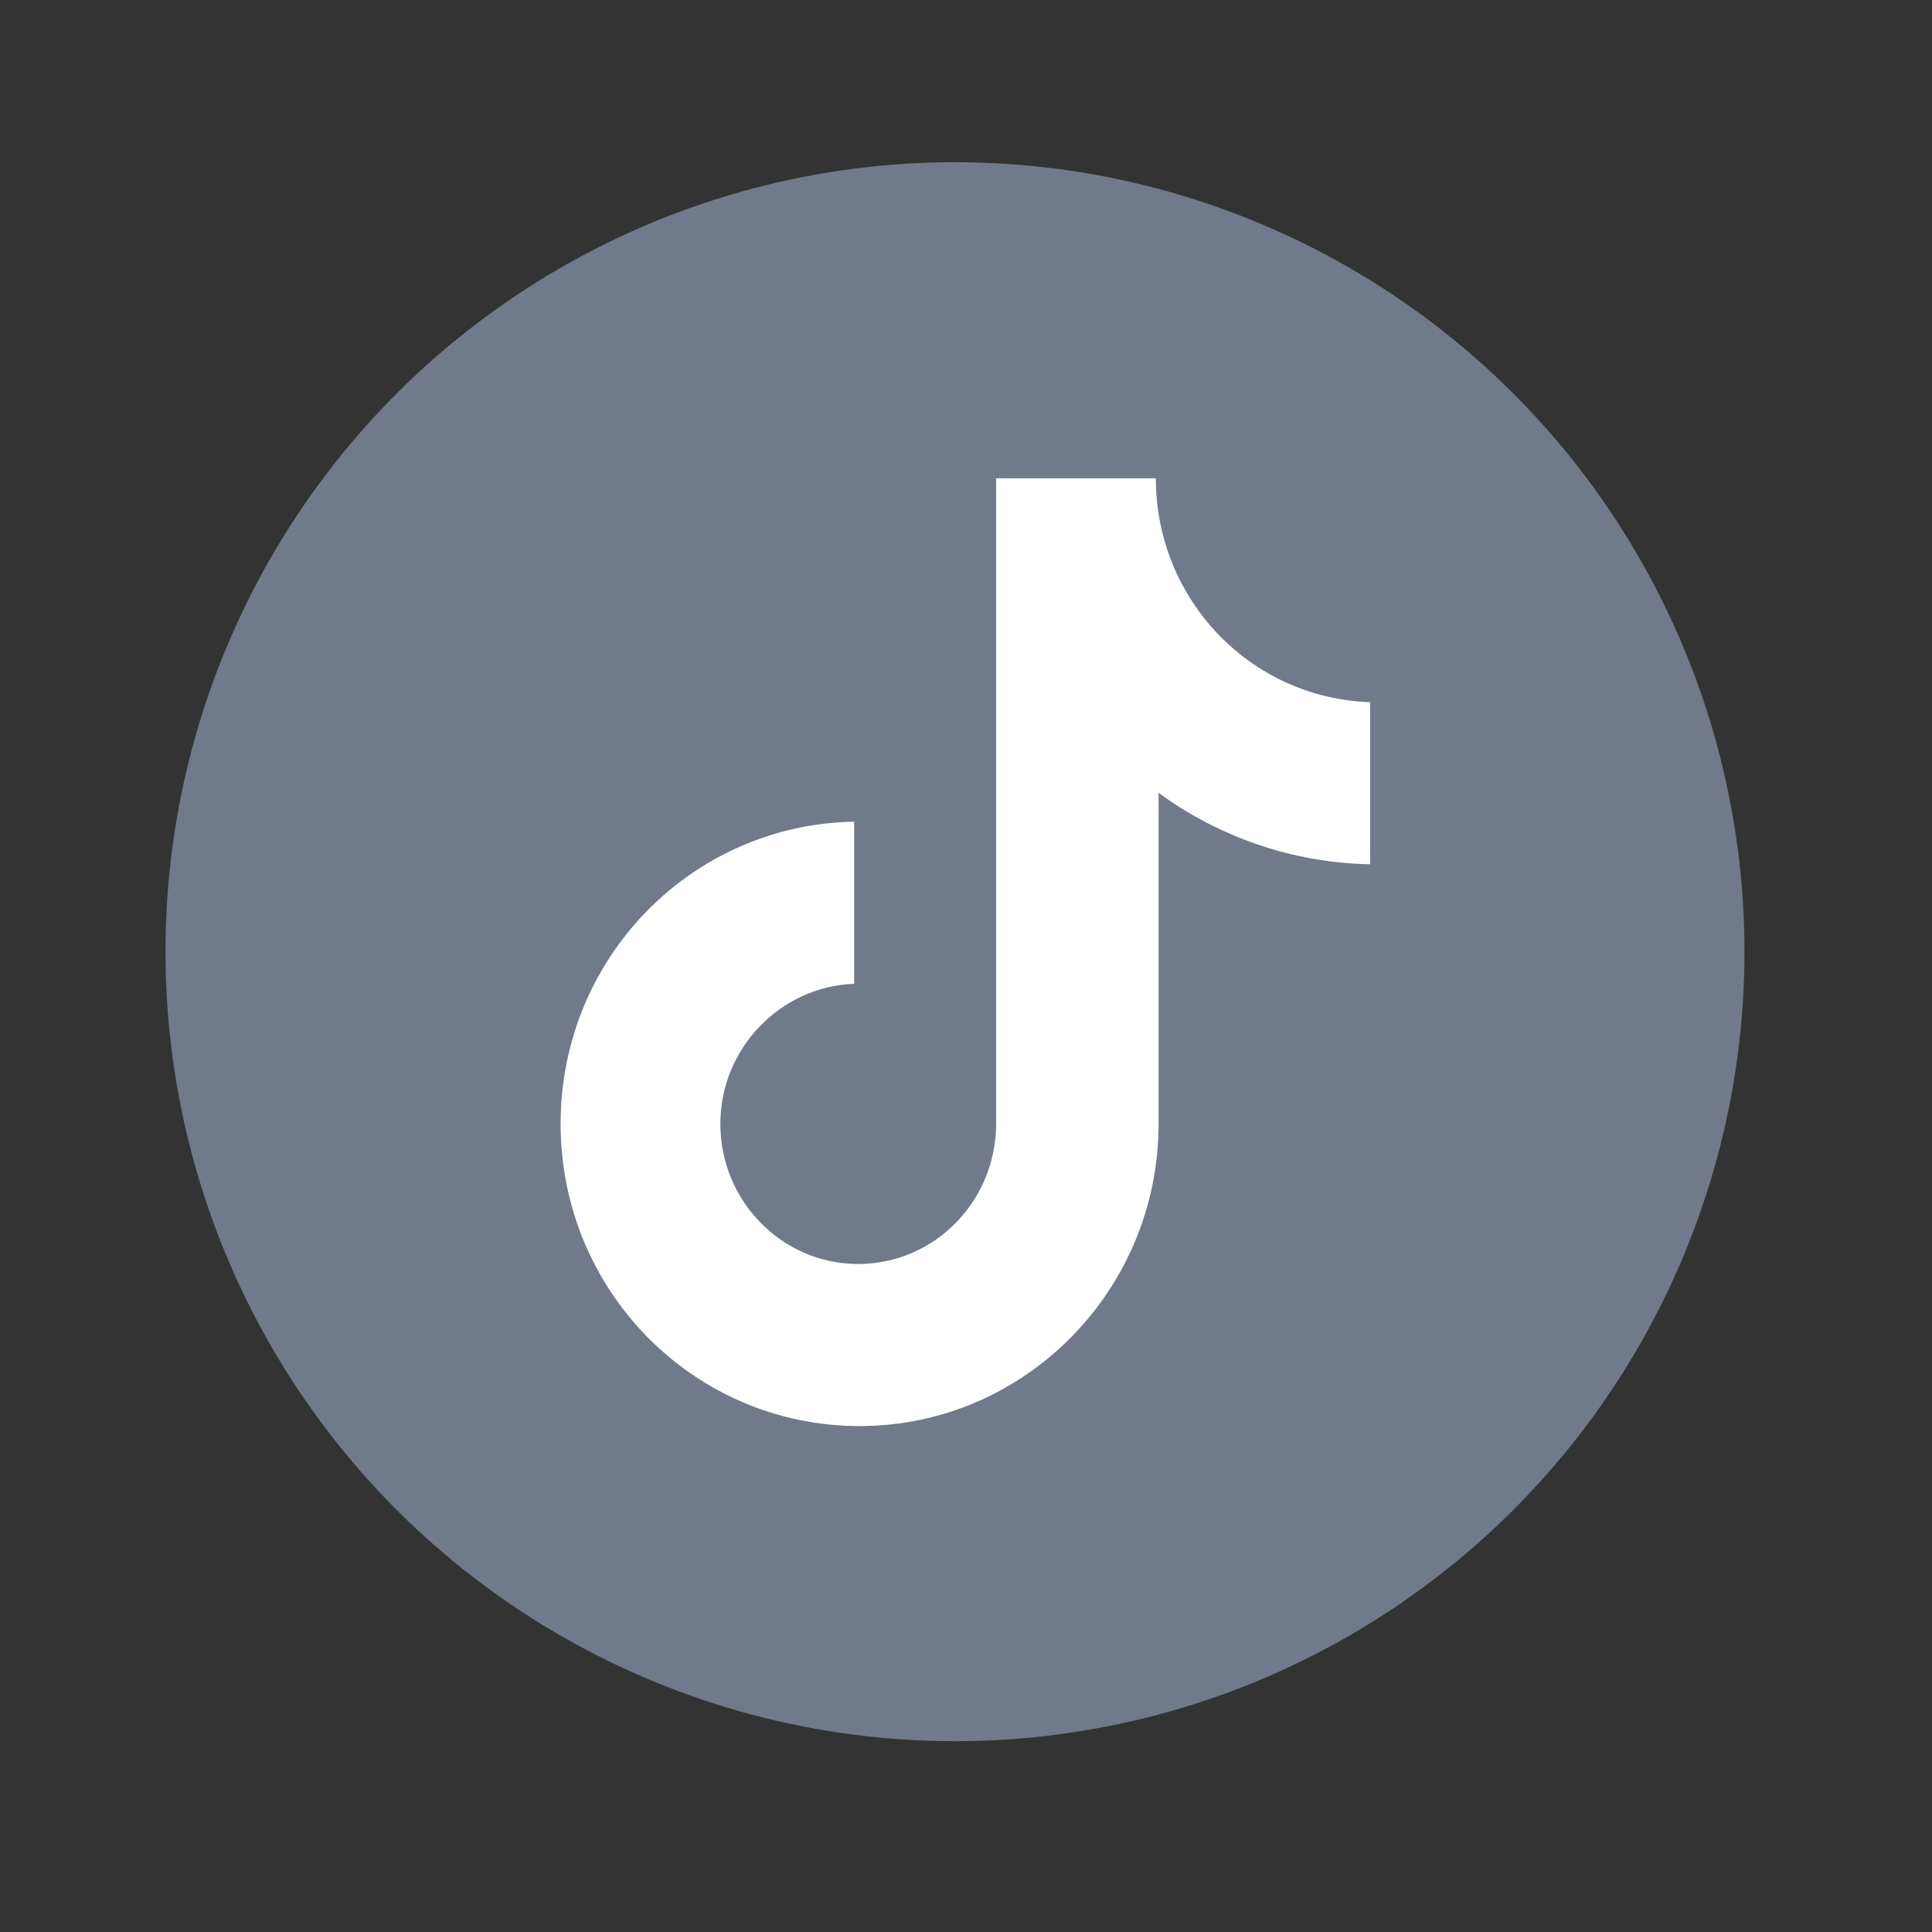
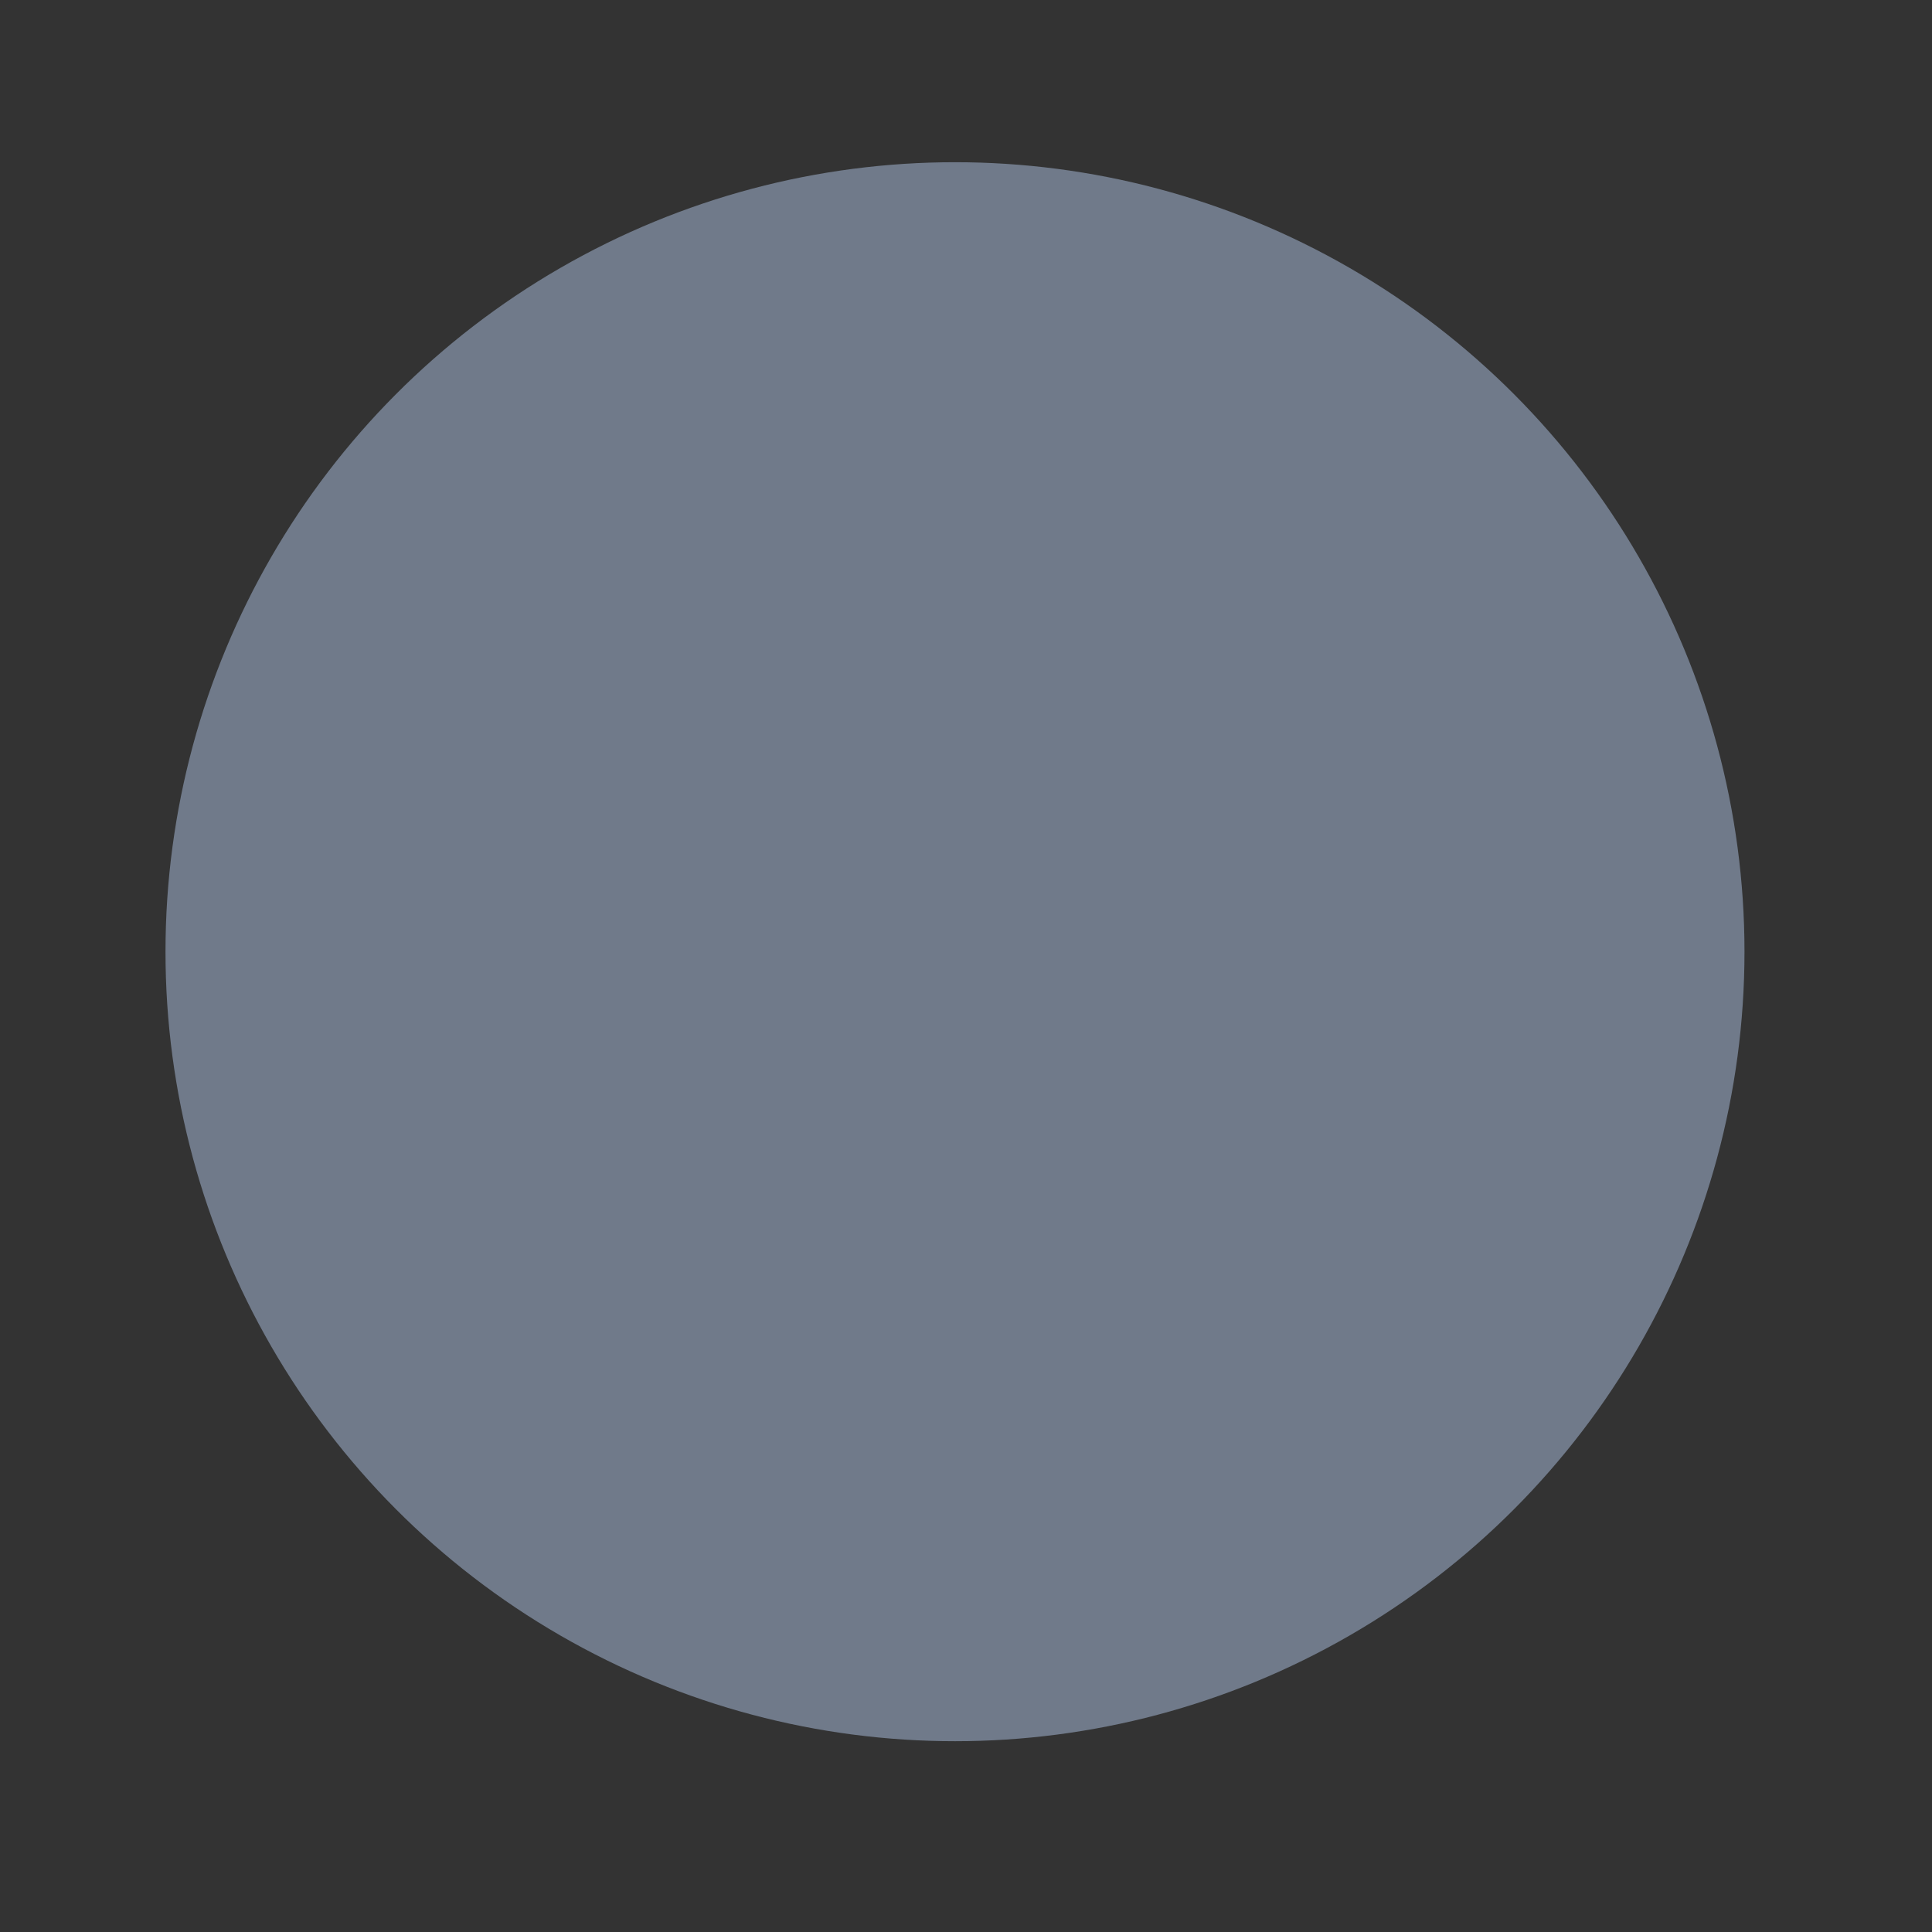
<svg xmlns="http://www.w3.org/2000/svg" width="53" height="53" viewBox="0 0 53 53" fill="none">
  <rect x="0" y="0" width="53" height="53" fill="#333333" stroke="none" />
  <circle cx="26.198" cy="26.108" r="21.658" fill="#707A8A" />
  <g clip-path="url(#clip0_66_182)">
-     <path d="M31.708 13.121H27.326V30.831C27.326 32.941 25.641 34.675 23.544 34.675C21.446 34.675 19.761 32.941 19.761 30.831C19.761 28.759 21.409 27.063 23.431 26.988V22.541C18.975 22.617 15.379 26.272 15.379 30.831C15.379 35.428 19.05 39.121 23.581 39.121C28.113 39.121 31.783 35.391 31.783 30.831V21.75C33.431 22.956 35.453 23.672 37.588 23.709V19.263C34.292 19.15 31.708 16.437 31.708 13.121Z" fill="white" />
+     <path d="M31.708 13.121H27.326V30.831C27.326 32.941 25.641 34.675 23.544 34.675C21.446 34.675 19.761 32.941 19.761 30.831C19.761 28.759 21.409 27.063 23.431 26.988V22.541C18.975 22.617 15.379 26.272 15.379 30.831C15.379 35.428 19.05 39.121 23.581 39.121V21.75C33.431 22.956 35.453 23.672 37.588 23.709V19.263C34.292 19.15 31.708 16.437 31.708 13.121Z" fill="white" />
  </g>
  <defs>
    <clipPath id="clip0_66_182">
-       <rect width="26" height="26" fill="white" transform="translate(13.213 13.121)" />
-     </clipPath>
+       </clipPath>
  </defs>
</svg>